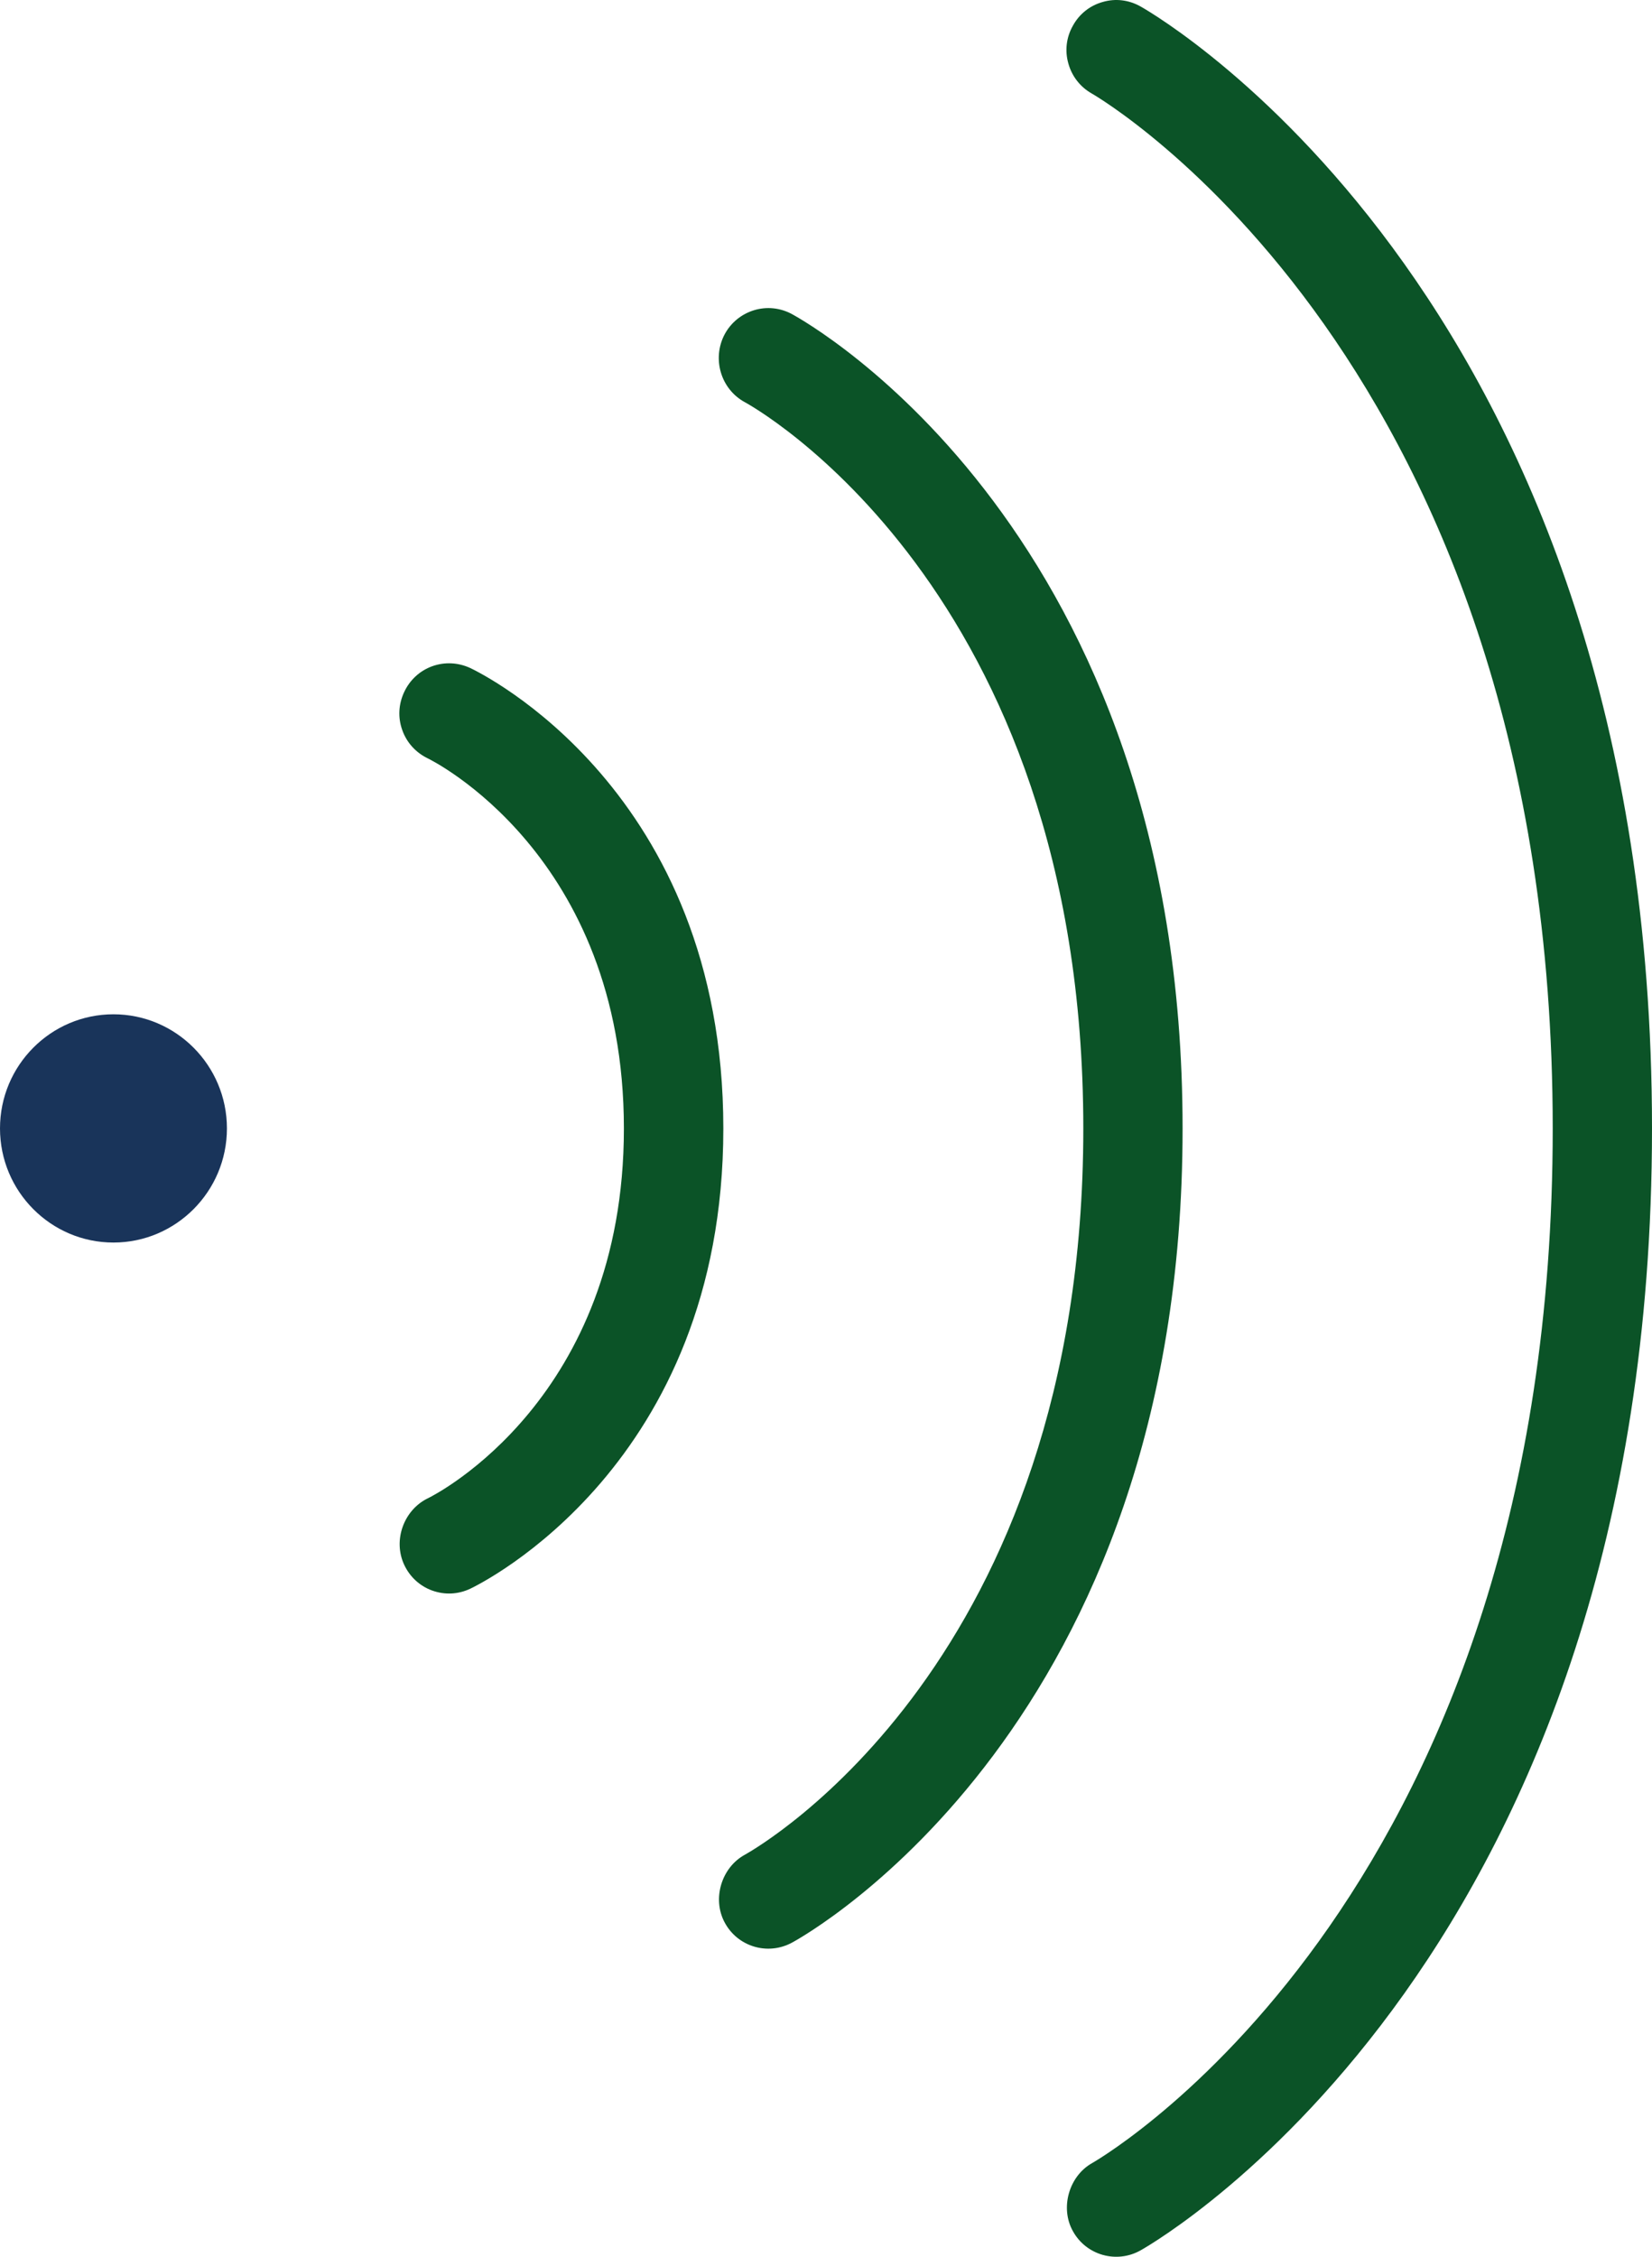
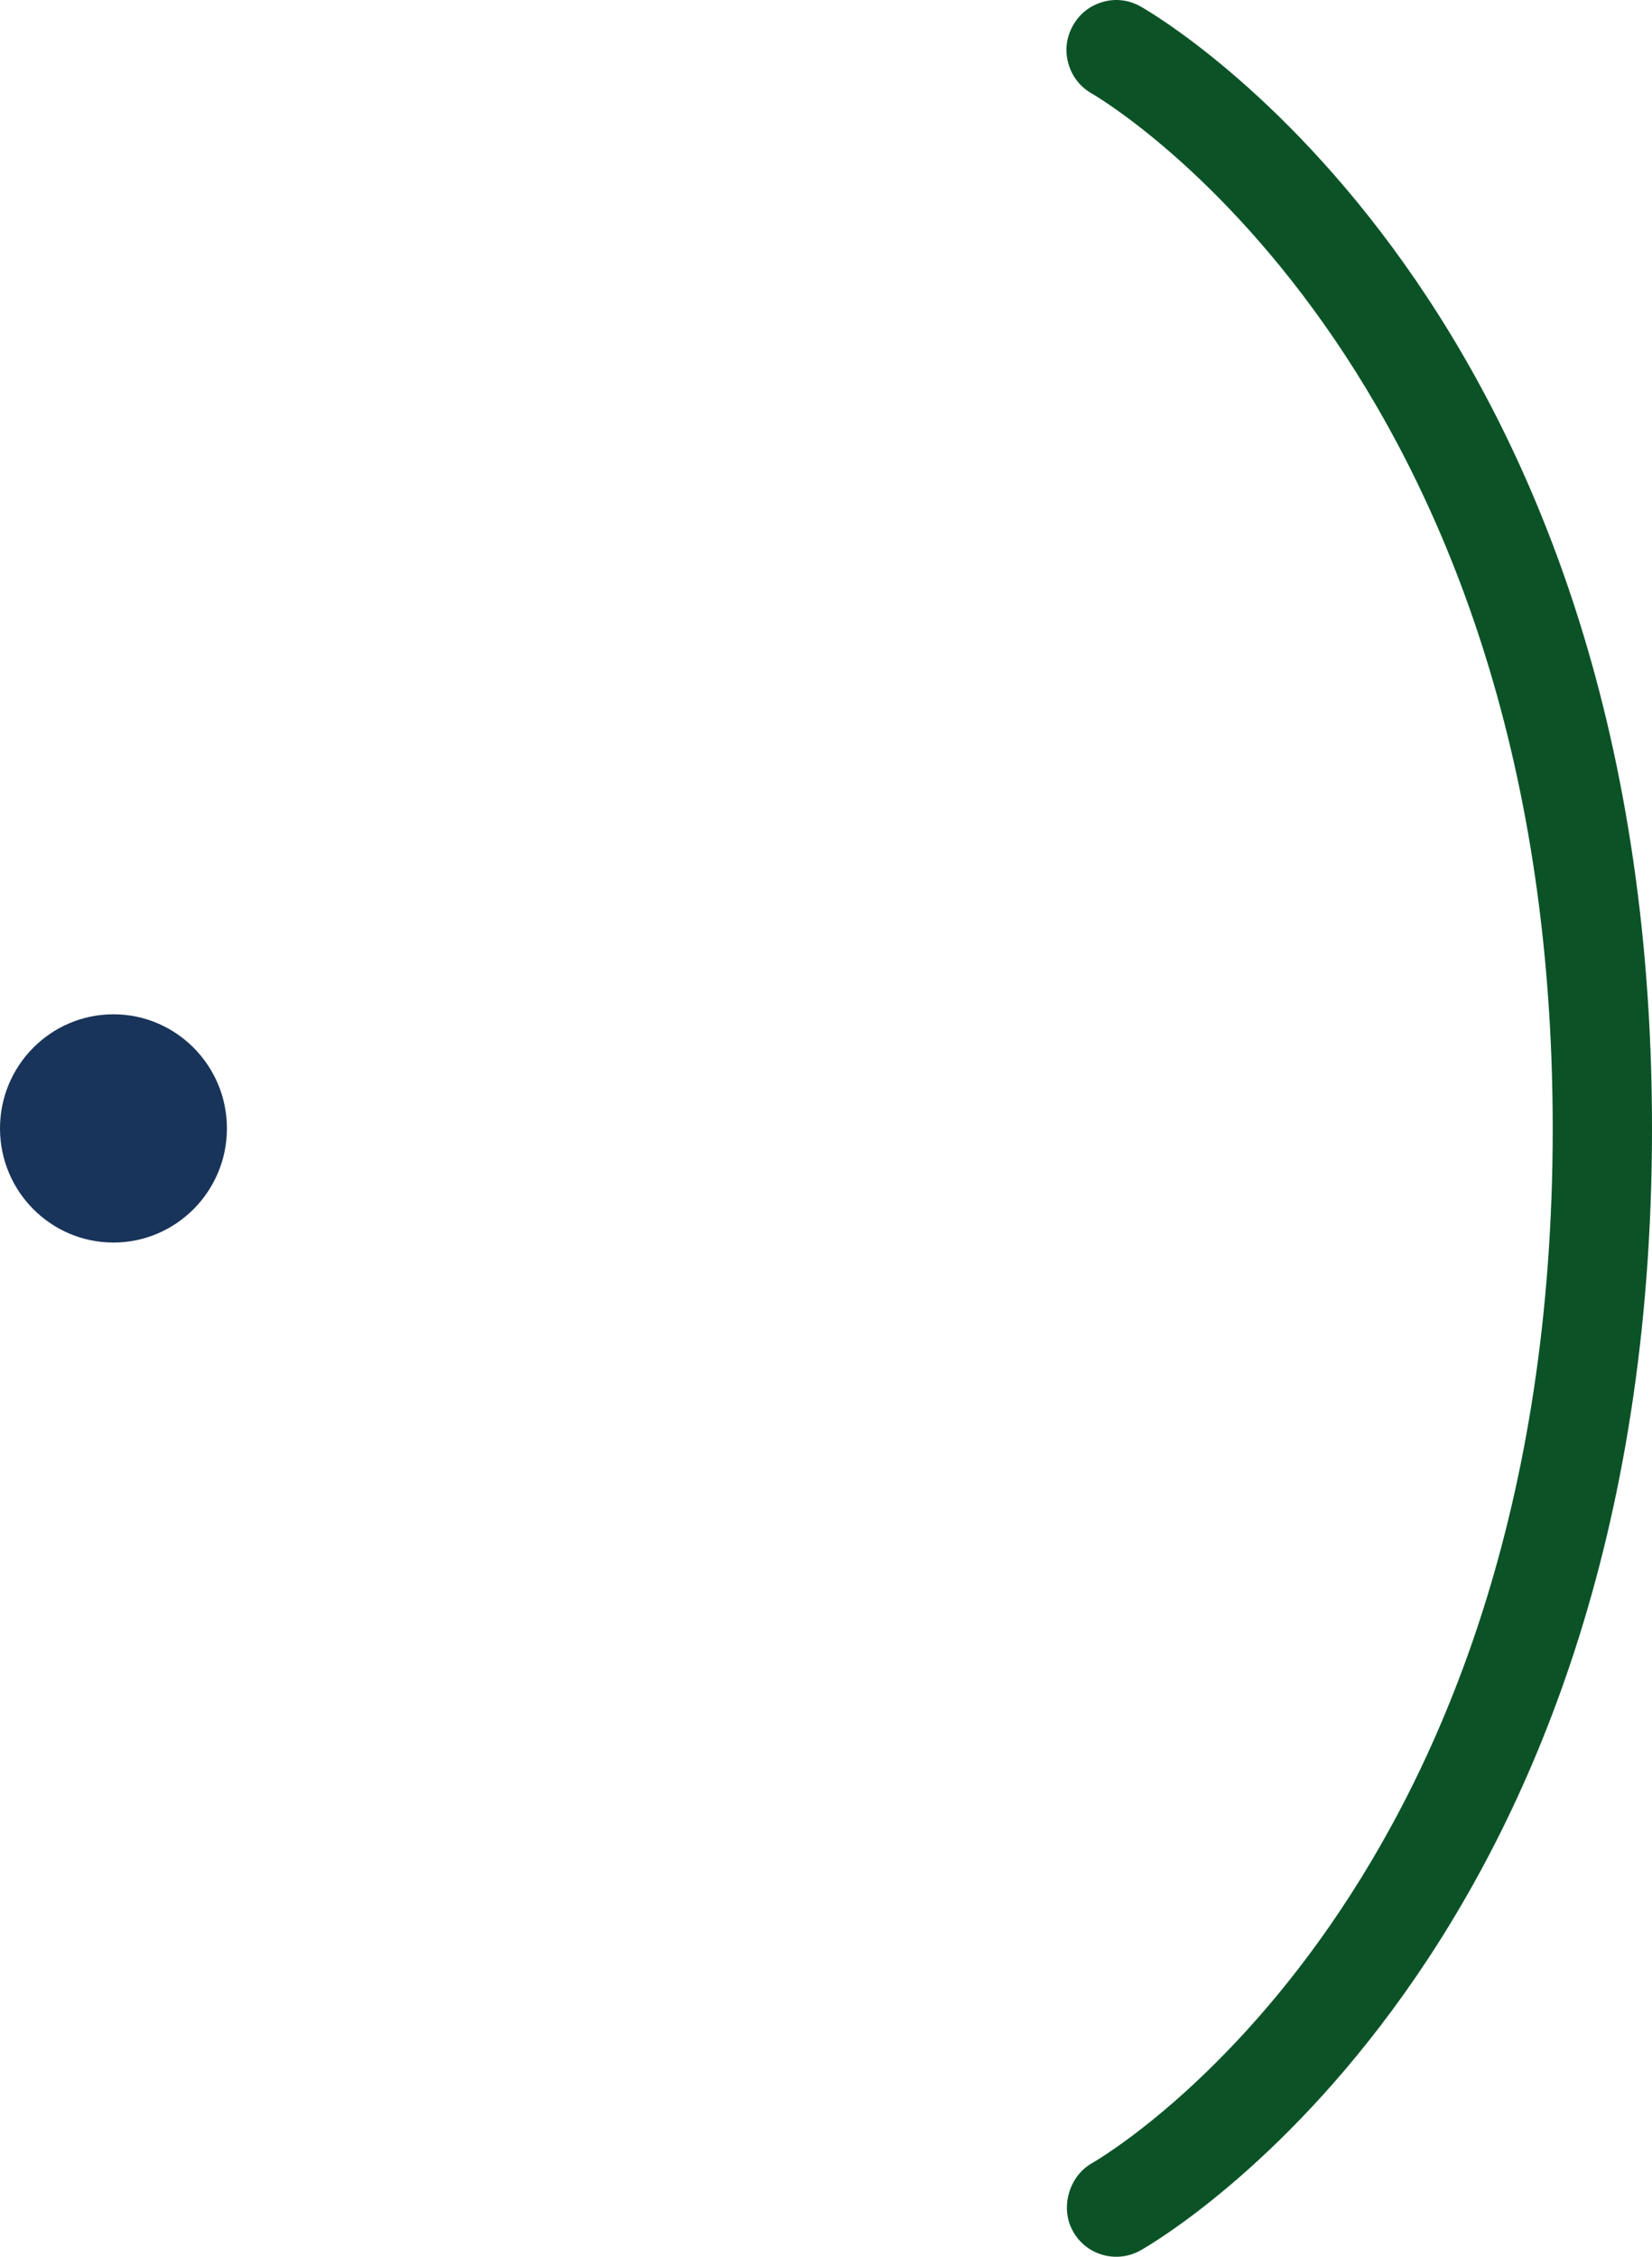
<svg xmlns="http://www.w3.org/2000/svg" width="41px" height="56px" viewBox="0 0 41 56" version="1.1">
  <title>D0F4F2B9-07DB-474B-8FC8-B58AF2C45A54</title>
  <g id="Page-1" stroke="none" stroke-width="1" fill="none" fill-rule="evenodd">
    <g id="LES_Homepage" transform="translate(-1454, -721)">
      <g id="Group-9" transform="translate(1454, 721)">
        <path d="M28.306,55.842 C28.824,55.55 41,48.435 41,28.001 C41,7.599 28.824,0.452 28.306,0.16 C28.018,-0.002 27.687,-0.044 27.371,0.048 C27.051,0.136 26.788,0.346 26.629,0.635 C26.465,0.921 26.424,1.257 26.515,1.576 C26.603,1.894 26.811,2.16 27.098,2.322 C27.21,2.384 38.536,8.953 38.536,28.001 C38.536,46.836 27.57,53.408 27.104,53.676 C26.527,54.001 26.304,54.792 26.629,55.367 C26.96,55.966 27.714,56.175 28.306,55.842" id="Fill-1" fill="#0B5327" />
        <path d="M5.632,28.001 C5.632,26.437 4.366,25.169 2.816,25.169 C1.263,25.169 0,26.437 0,28.001 C0,29.564 1.263,30.833 2.816,30.833 C4.366,30.833 5.632,29.564 5.632,28.001" id="Fill-3" fill="#19345A" />
-         <path d="M17.983,47.701 C18.303,48.306 19.05,48.53 19.651,48.208 C20.046,47.996 29.35,42.769 29.35,28.002 C29.35,13.202 20.046,8.007 19.651,7.792 C19.361,7.636 19.026,7.603 18.713,7.698 C18.399,7.795 18.139,8.007 17.983,8.299 C17.667,8.901 17.887,9.656 18.487,9.981 C18.563,10.022 26.886,14.547 26.886,28.002 C26.886,41.217 18.833,45.828 18.493,46.02 C17.907,46.335 17.67,47.114 17.983,47.701" id="Fill-5" fill="#0B5327" />
-         <path d="M10.031,38.828 C10.171,39.129 10.418,39.356 10.725,39.468 C11.036,39.58 11.37,39.565 11.669,39.424 C11.924,39.303 17.952,36.356 17.952,28.002 C17.952,19.613 11.924,16.698 11.672,16.577 C11.37,16.438 11.036,16.421 10.725,16.533 C10.418,16.645 10.171,16.872 10.031,17.173 C9.89,17.474 9.872,17.807 9.984,18.117 C10.095,18.433 10.327,18.68 10.623,18.822 C10.672,18.846 15.484,21.194 15.484,28.002 C15.484,34.695 10.828,37.076 10.631,37.173 C10.025,37.459 9.746,38.217 10.031,38.828" id="Fill-7" fill="#0B5327" />
      </g>
    </g>
  </g>
</svg>